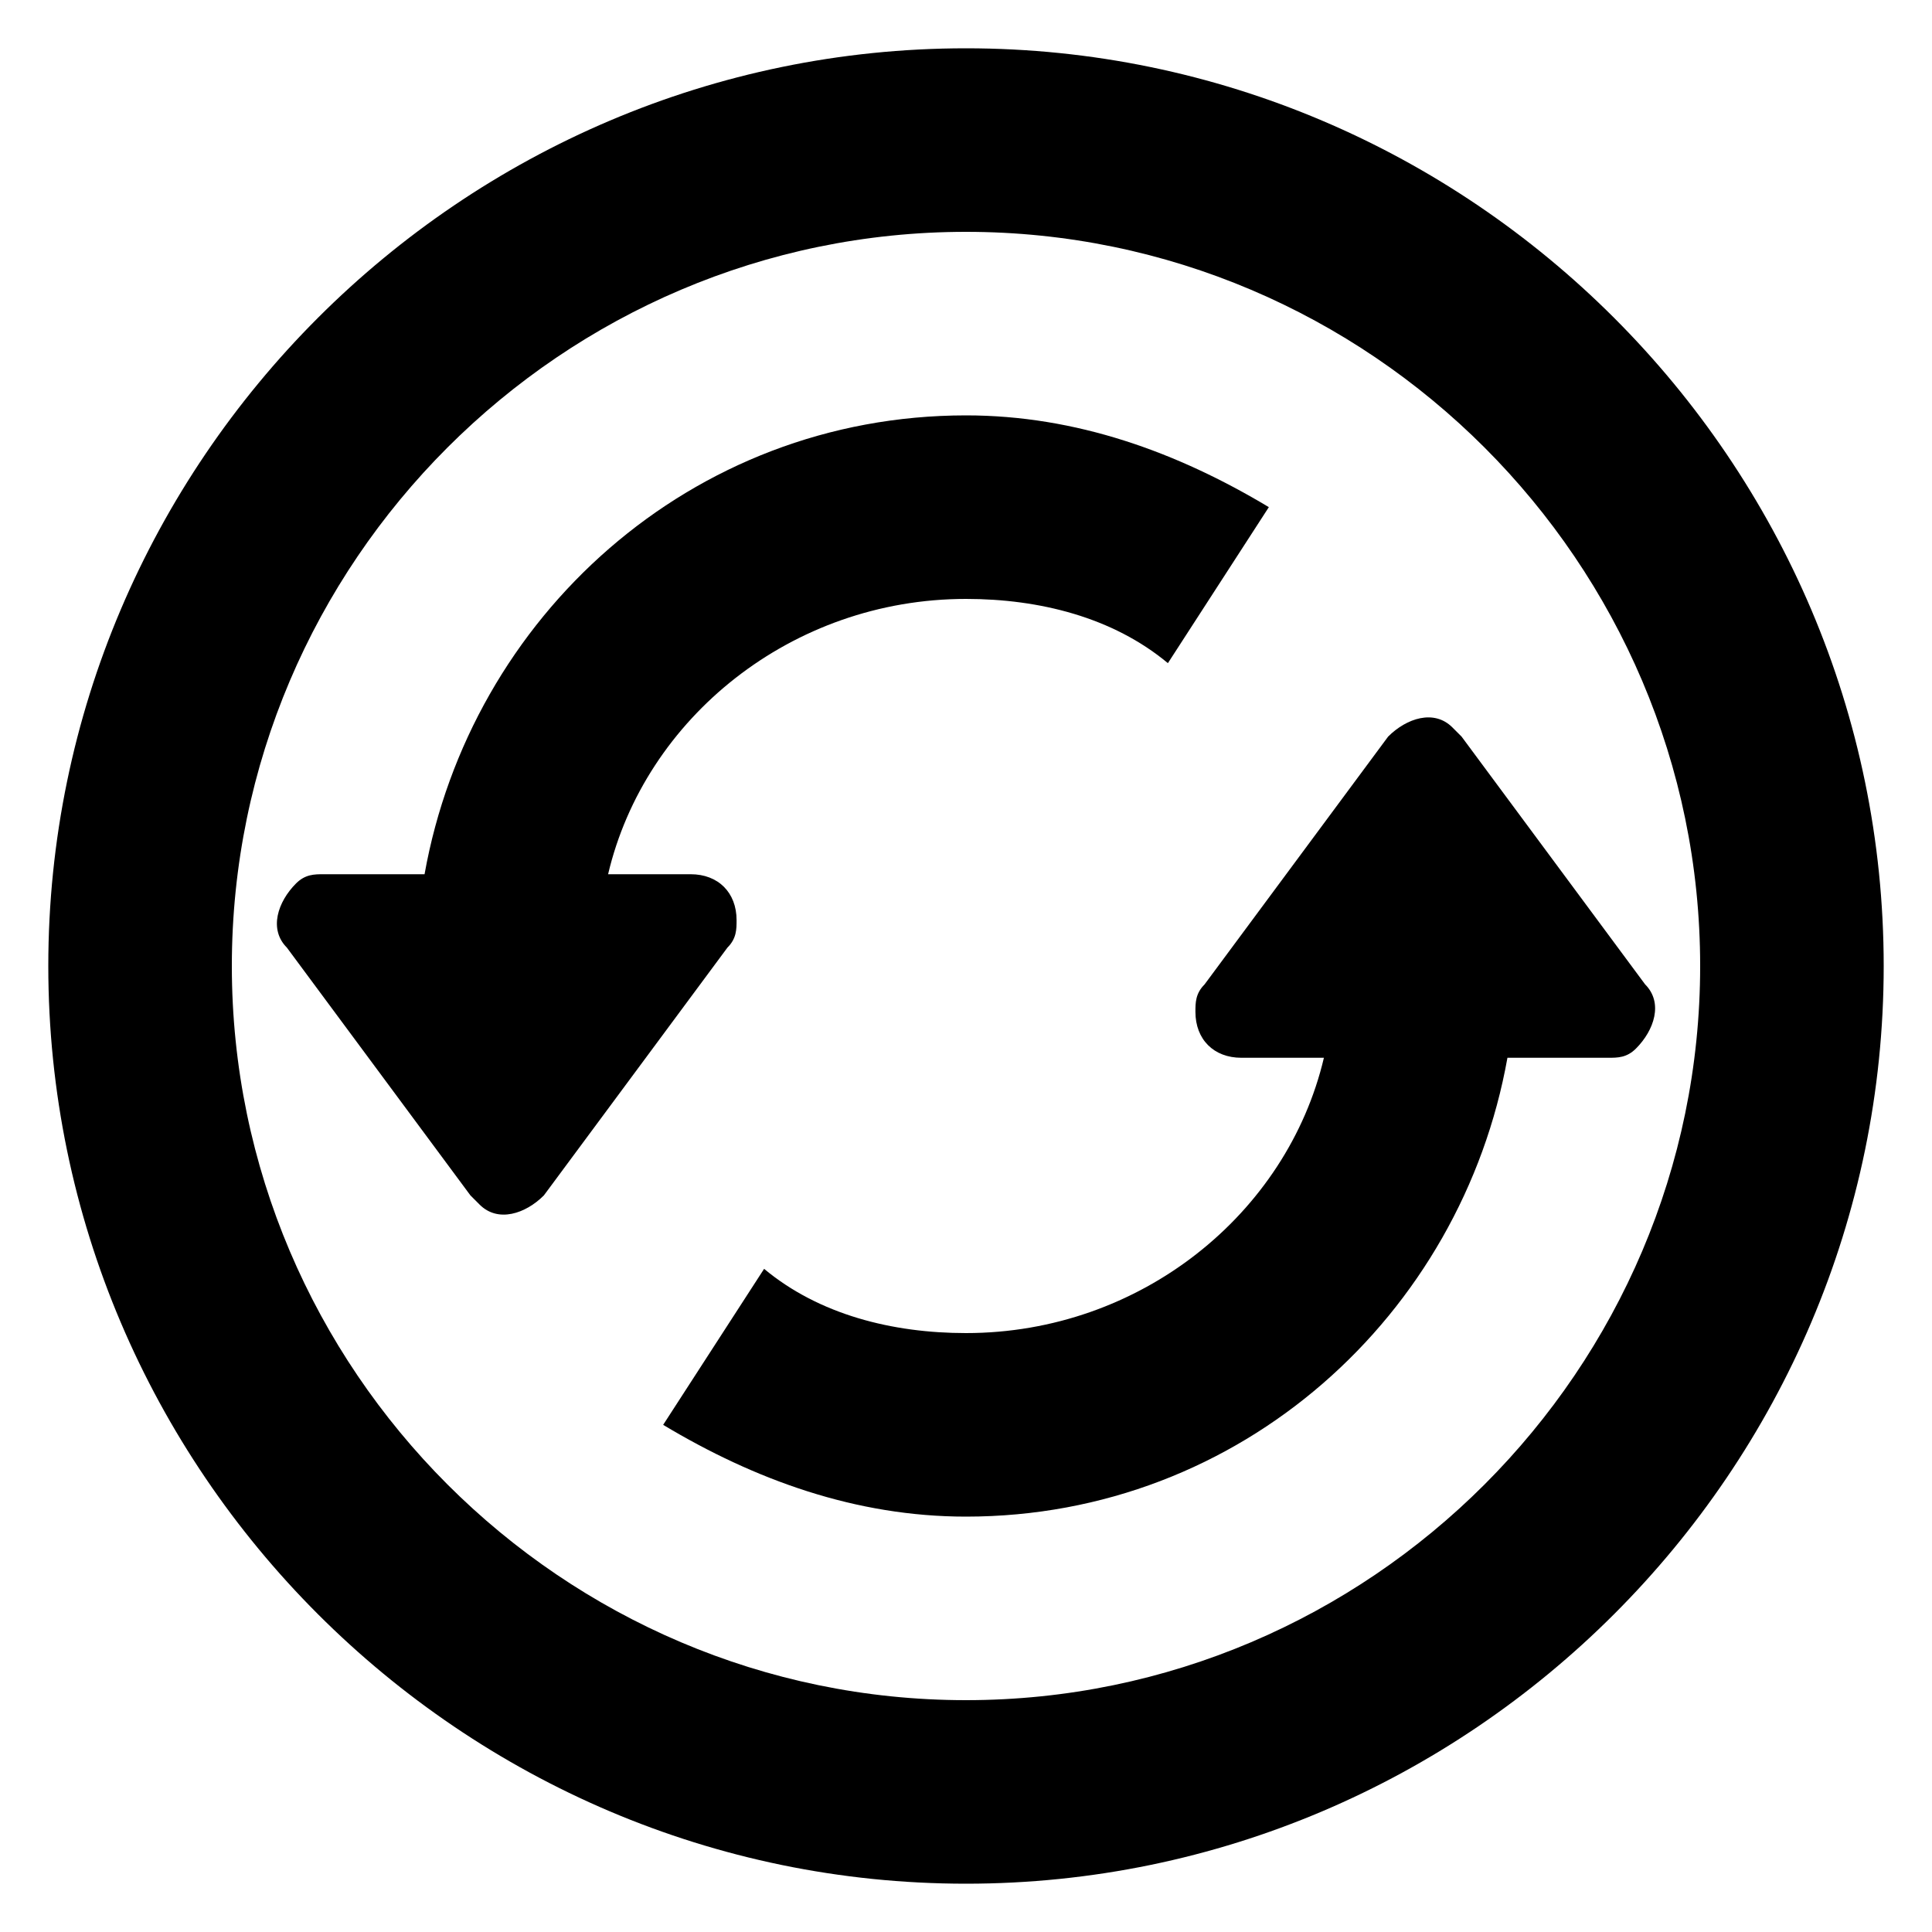
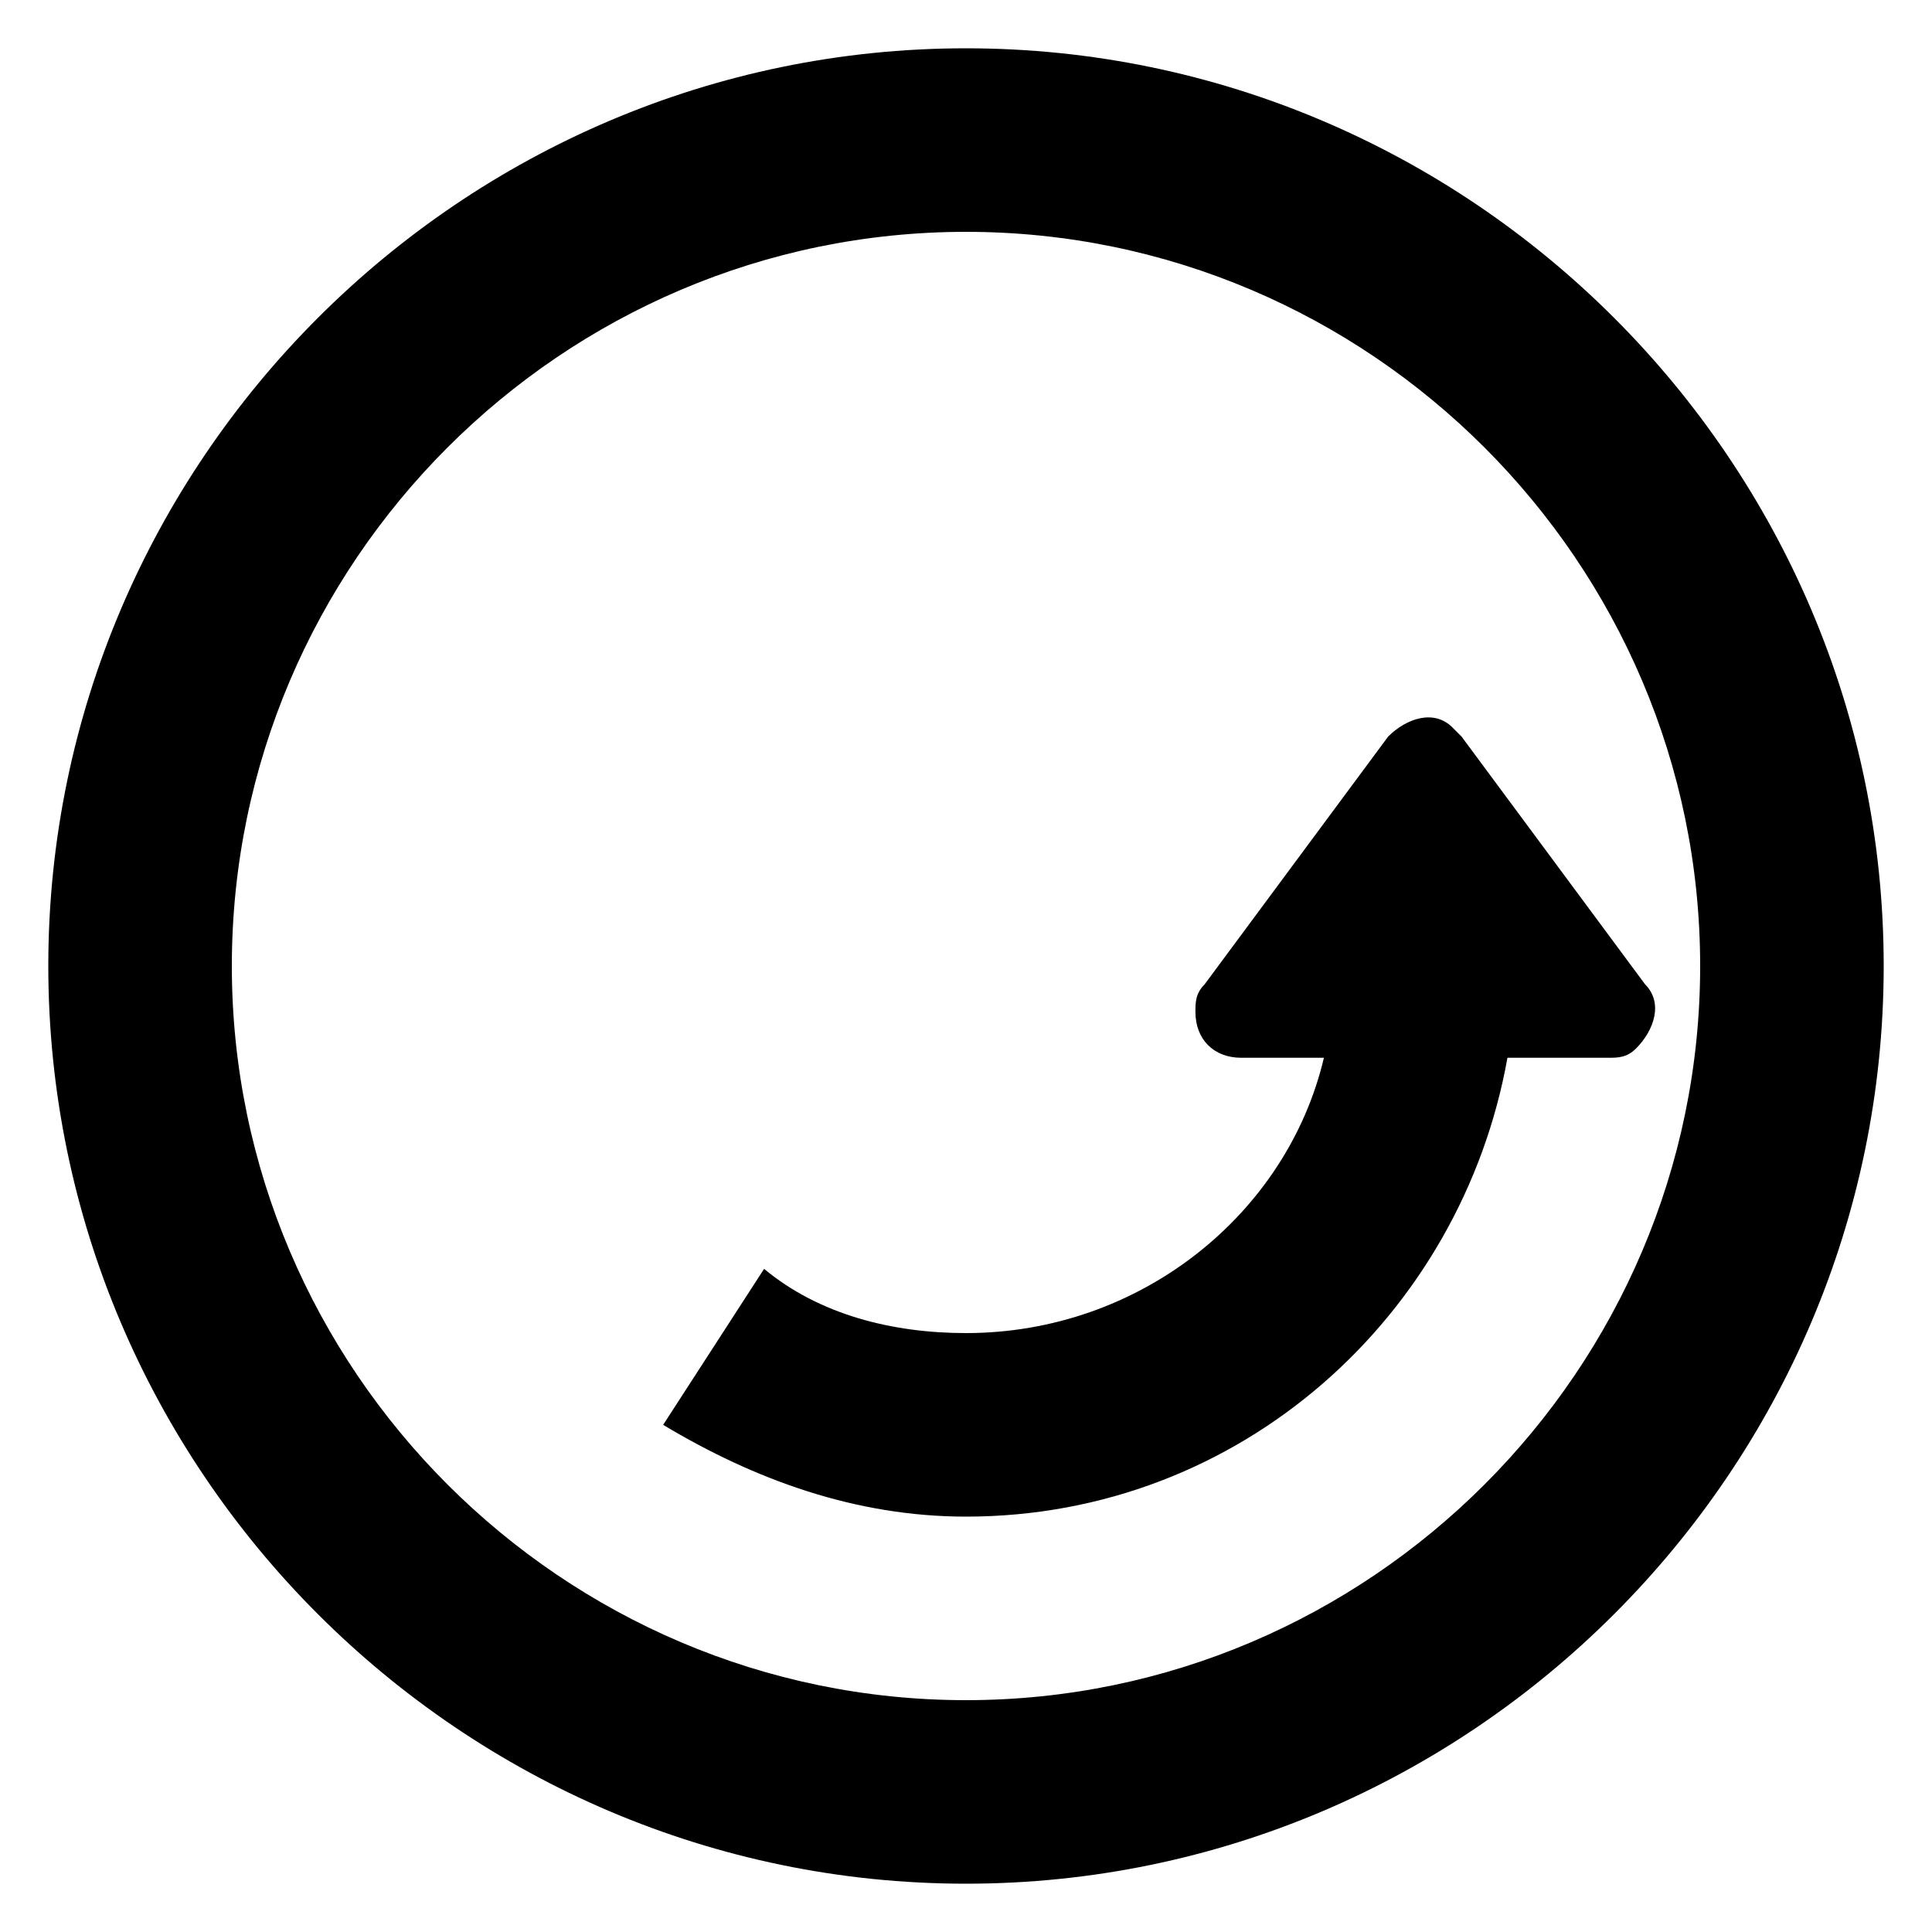
<svg xmlns="http://www.w3.org/2000/svg" version="1.1" width="32" height="32" viewBox="0 0 32 32">
  <title>refresh</title>
  <path d="M16 0.8c-8.36 0-15.2 6.84-15.2 15.2s6.84 15.2 15.2 15.2c8.36 0 15.2-6.84 15.2-15.2s-6.84-15.2-15.2-15.2zM16 28.16c-6.688 0-12.16-5.472-12.16-12.16s5.472-12.16 12.16-12.16 12.16 5.472 12.16 12.16c0 6.688-5.472 12.16-12.16 12.16z" />
  <path d="M27.248 16.304l-3.040-4.104c0 0-0.152-0.152-0.152-0.152-0.304-0.304-0.76-0.152-1.064 0.152l-3.040 4.104c-0.152 0.152-0.152 0.304-0.152 0.456 0 0.456 0.304 0.76 0.76 0.76h1.368c-0.608 2.584-3.040 4.56-5.928 4.56-1.216 0-2.432-0.304-3.344-1.064l-1.672 2.584c1.52 0.912 3.192 1.52 5.016 1.52 4.56 0 8.208-3.344 8.968-7.6h1.672c0.152 0 0.304 0 0.456-0.152 0.304-0.304 0.456-0.76 0.152-1.064z" />
-   <path d="M12.2 15.24c0-0.456-0.304-0.76-0.76-0.76h-1.368c0.608-2.584 3.040-4.56 5.928-4.56 1.216 0 2.432 0.304 3.344 1.064l1.672-2.584c-1.52-0.912-3.192-1.52-5.016-1.52-4.56 0-8.208 3.344-8.968 7.6h-1.672c-0.152 0-0.304 0-0.456 0.152-0.304 0.304-0.456 0.76-0.152 1.064l3.040 4.104c0 0 0.152 0.152 0.152 0.152 0.304 0.304 0.76 0.152 1.064-0.152l3.040-4.104c0.152-0.152 0.152-0.304 0.152-0.456z" />
</svg>